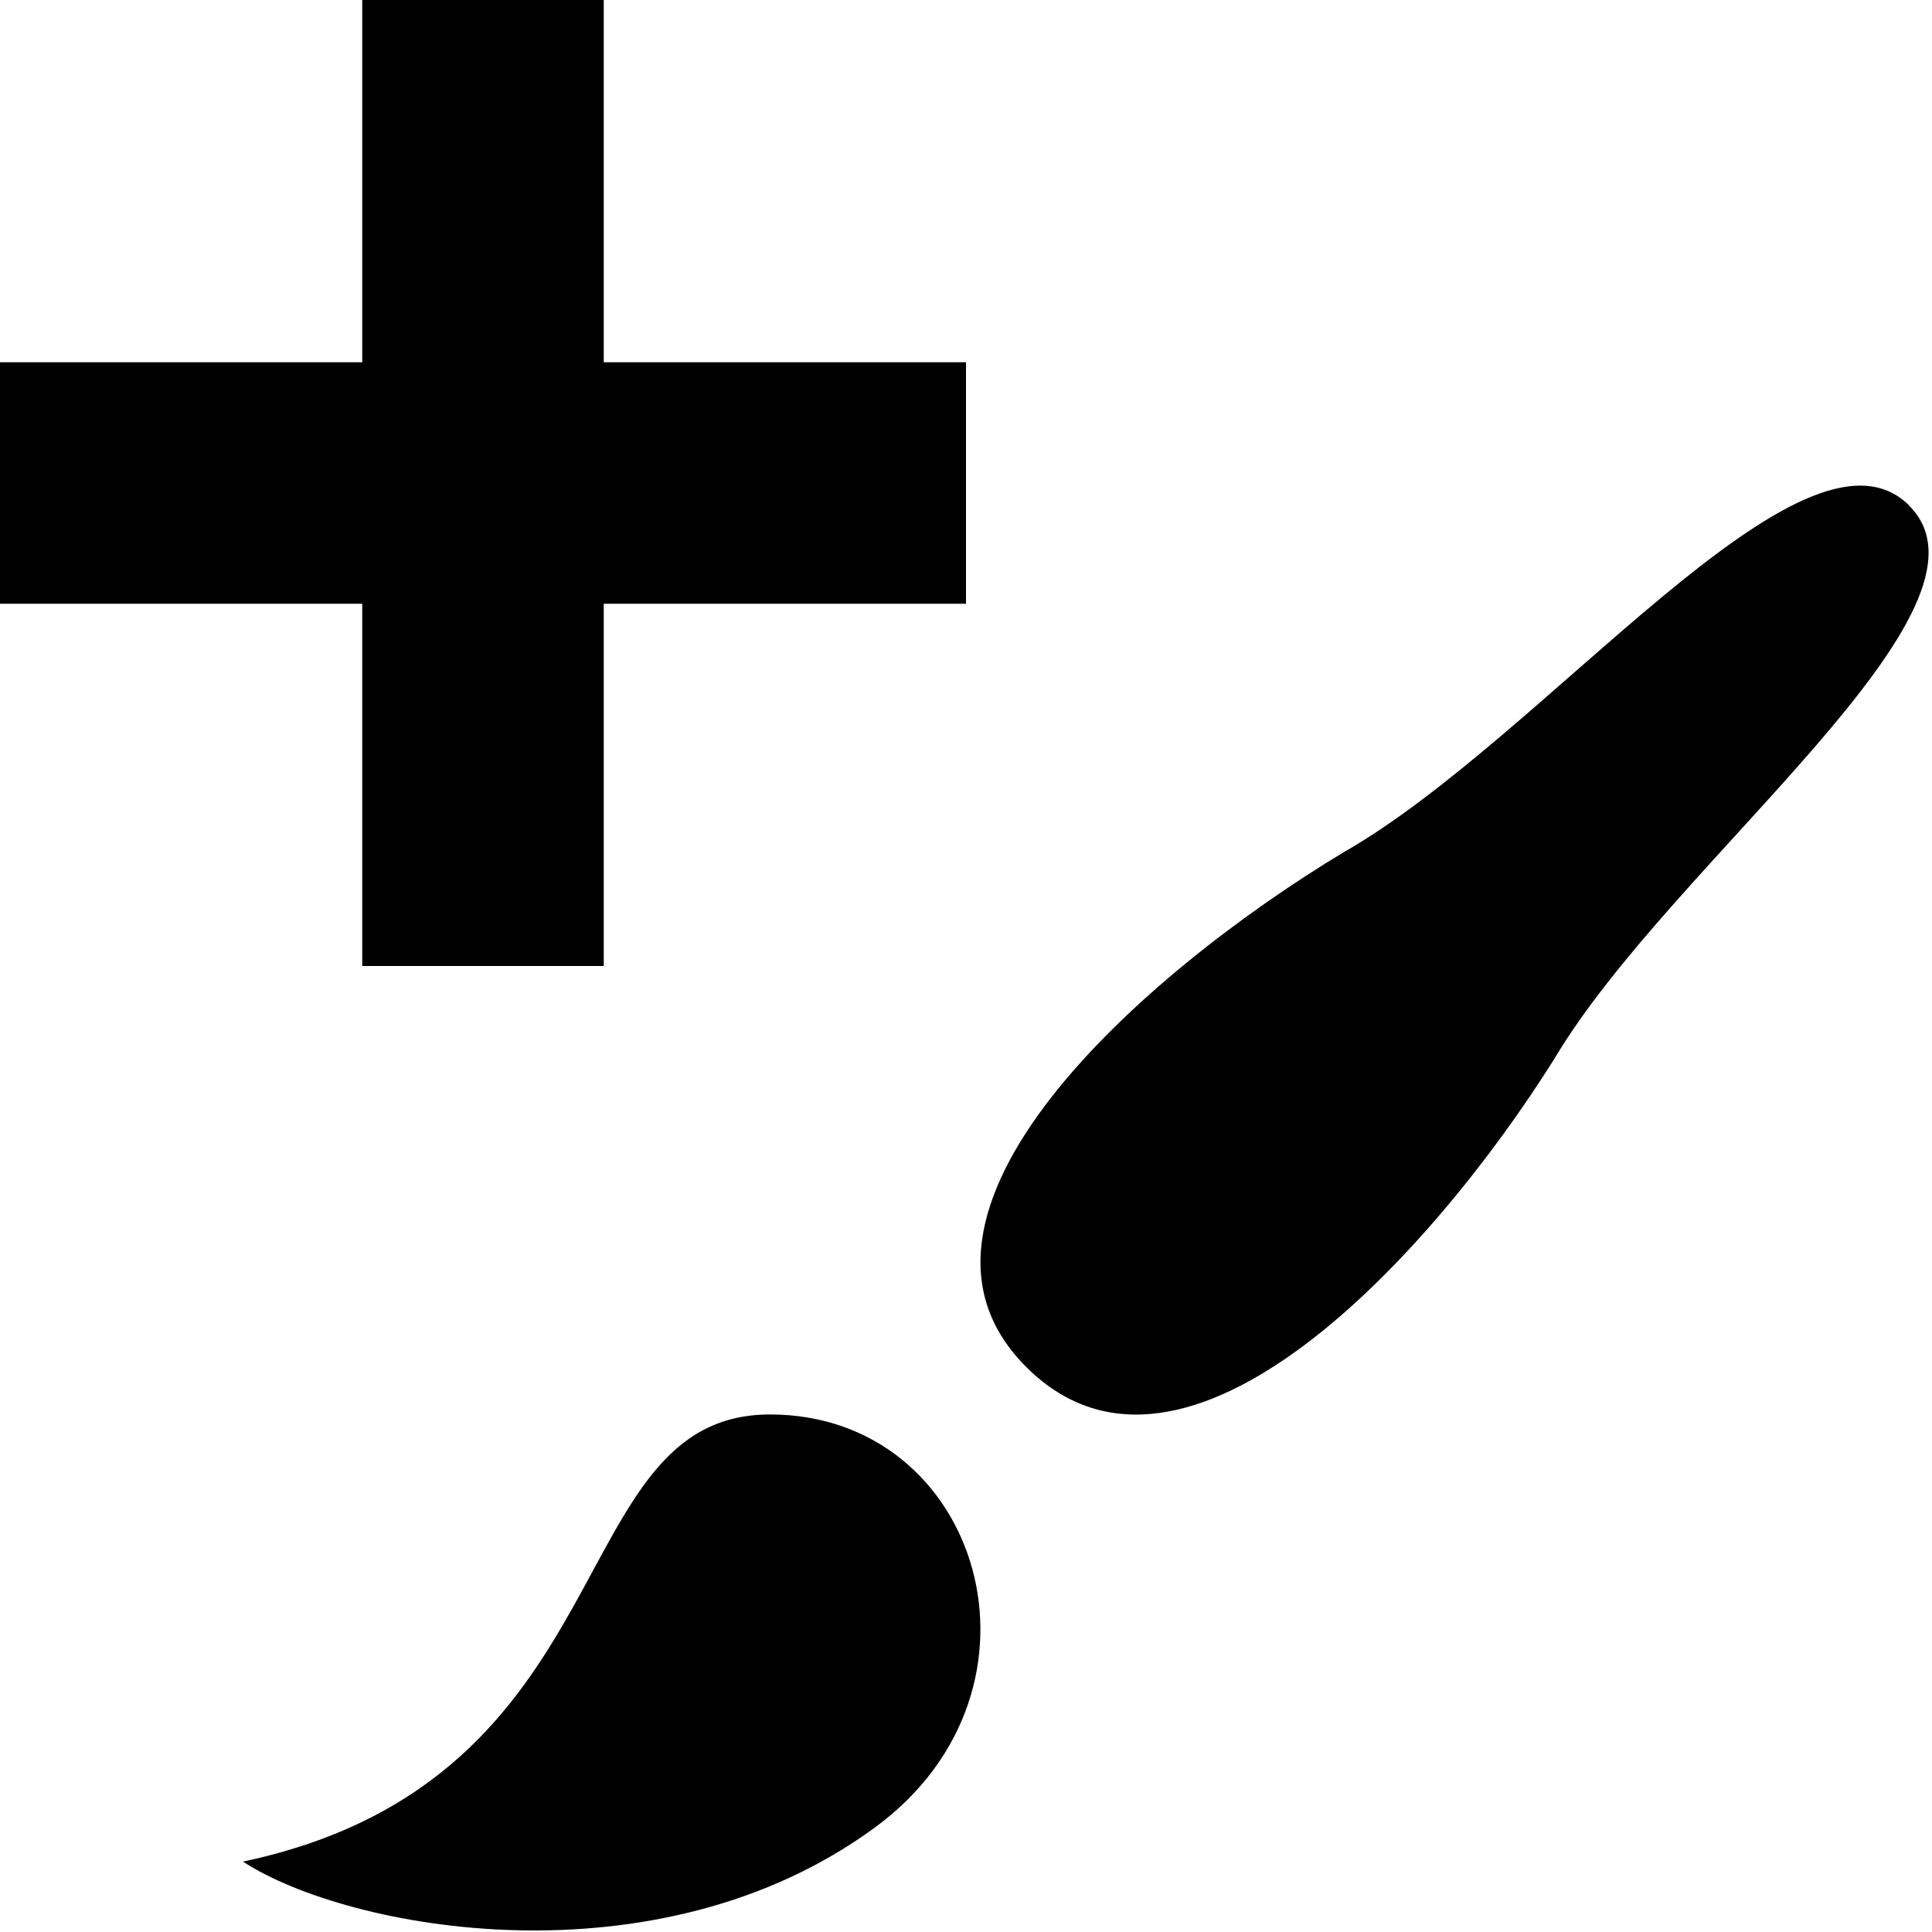
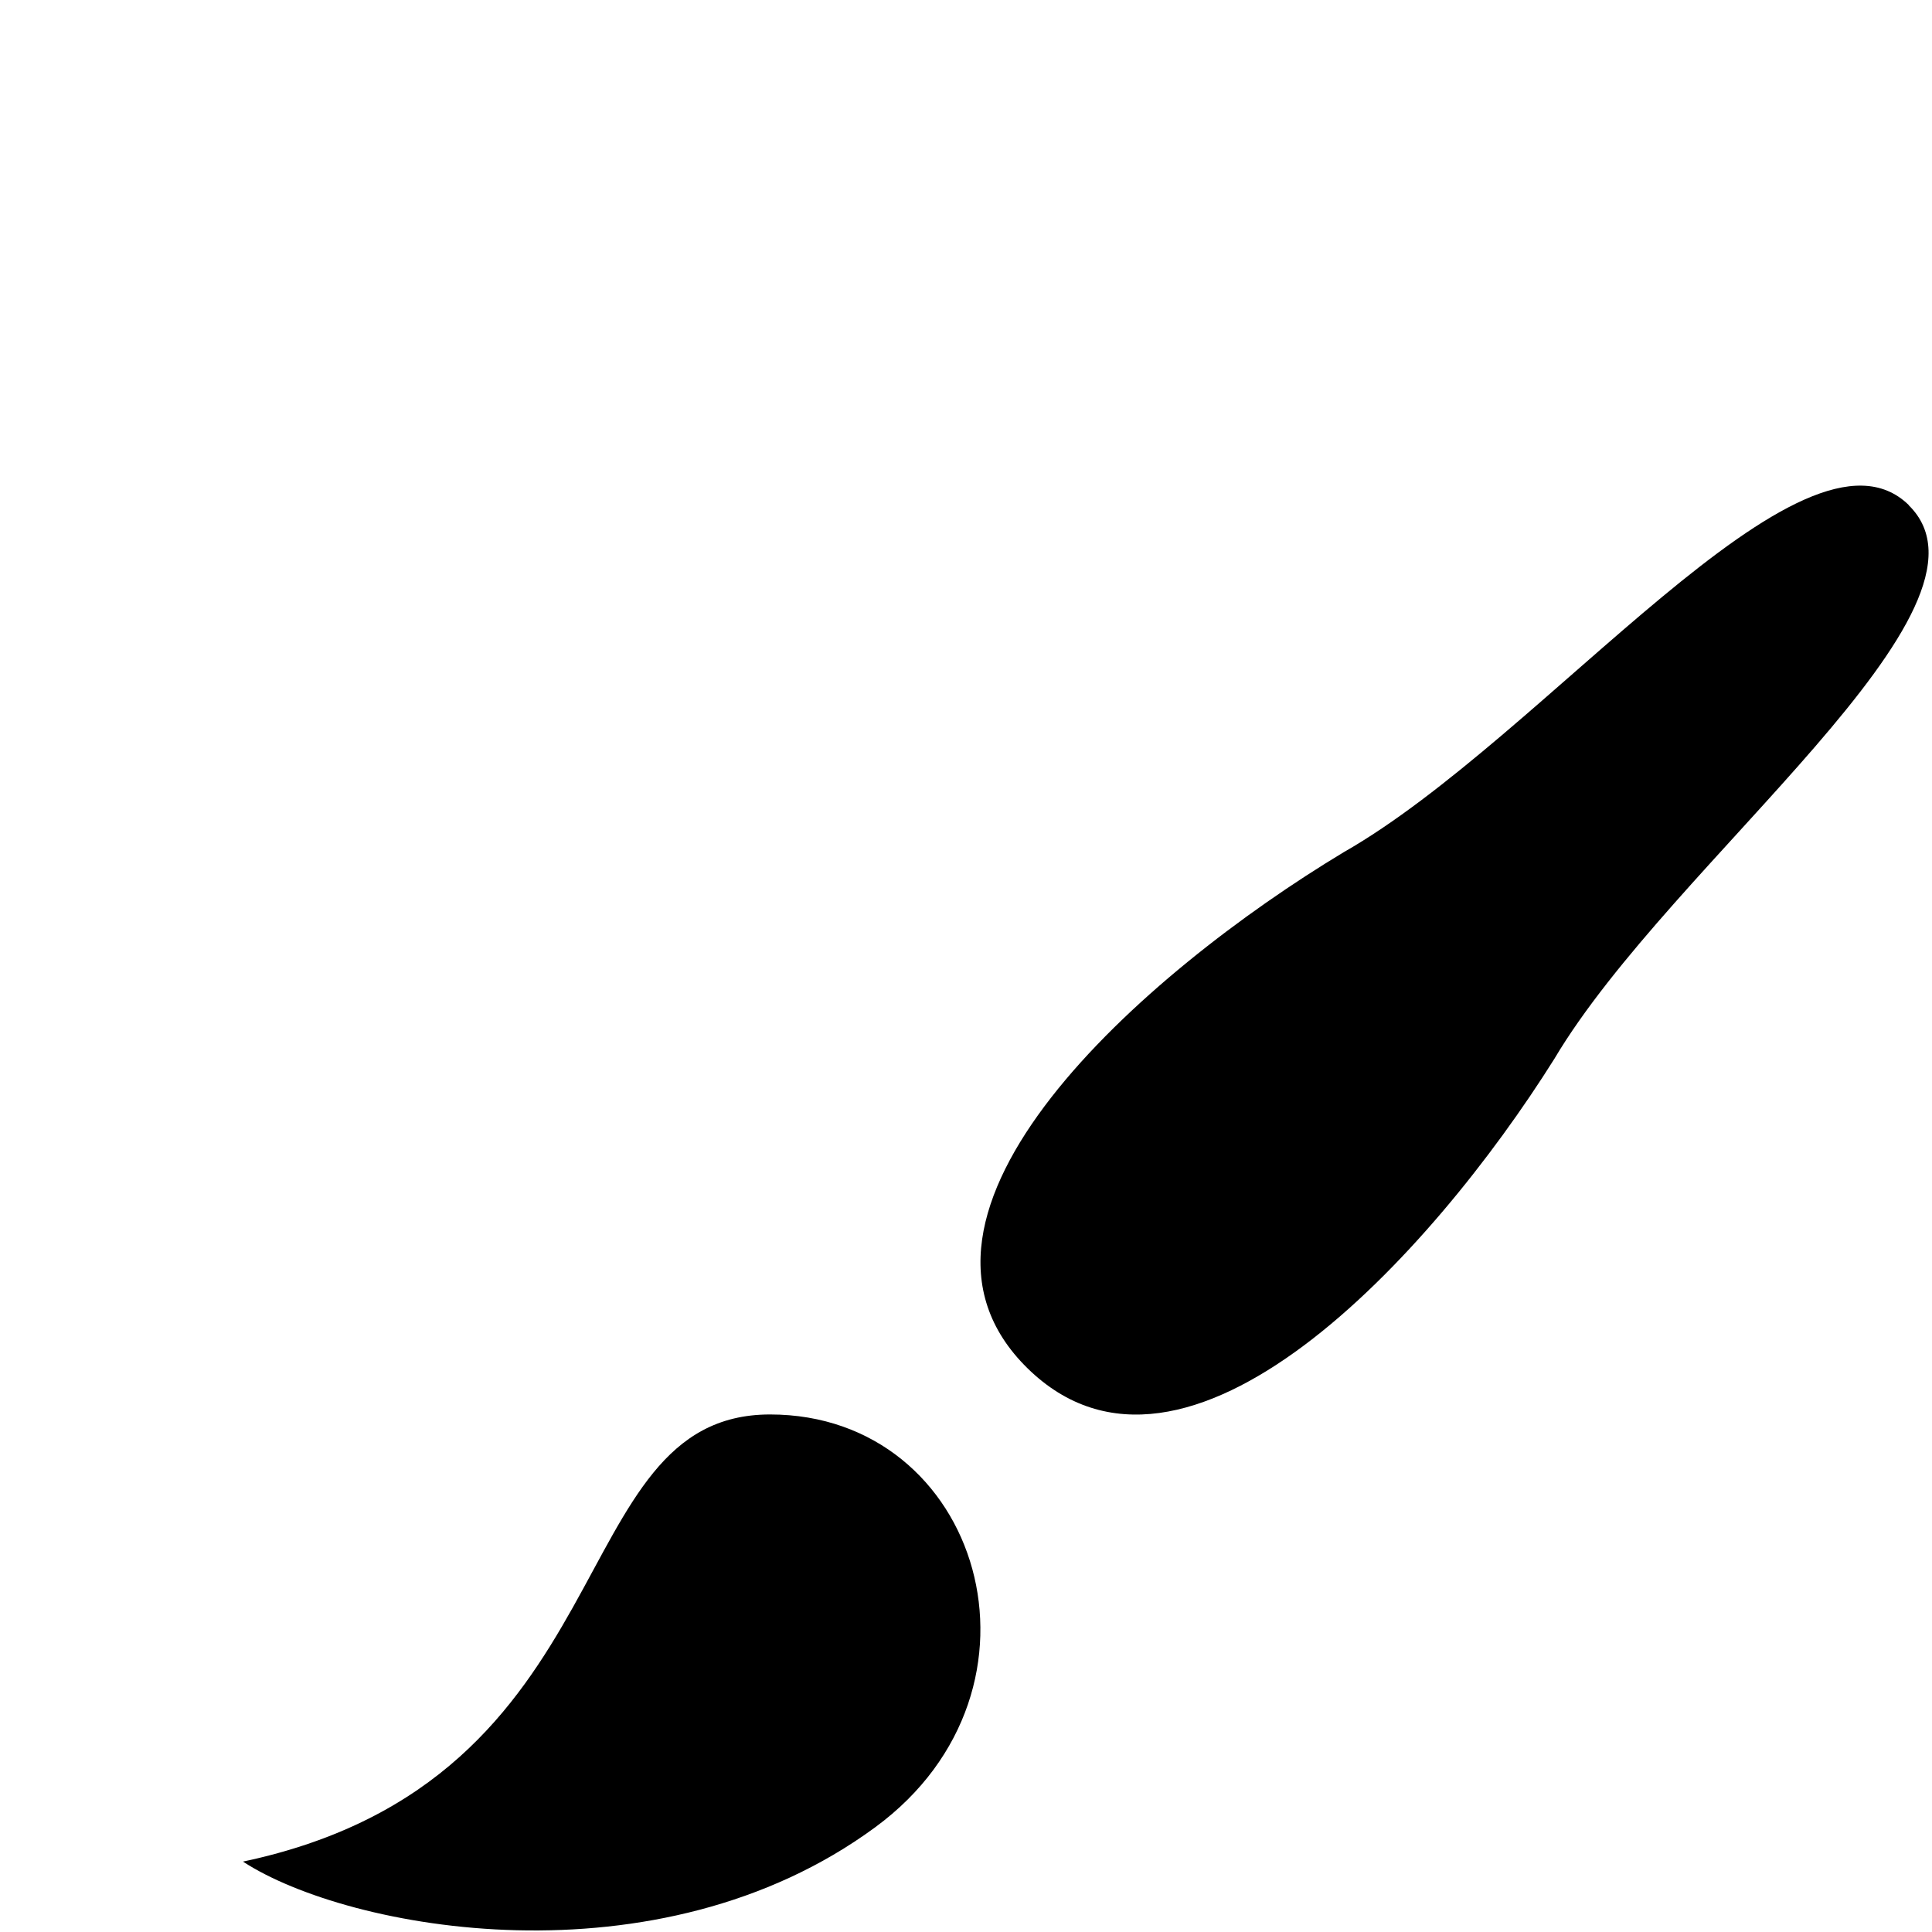
<svg xmlns="http://www.w3.org/2000/svg" version="1.1" width="16" height="16" viewBox="0 0 16 16">
  <path d="M6.377 11.714c-1.746 0-1.151 3.022-4.365 3.703 0.874 0.569 3.433 1.042 5.237-0.285 1.56-1.147 0.872-3.418-0.872-3.418zM15.808 4.183c-0.874-0.855-3.013 1.924-4.679 2.874-1.663 1.001-3.927 2.993-2.619 4.275 1.31 1.283 3.342-0.936 4.363-2.564 0.97-1.633 3.807-3.729 2.934-4.584z" />
-   <path d="M3 8v-8h2v8zM0 3h8v2h-8z" />
</svg>